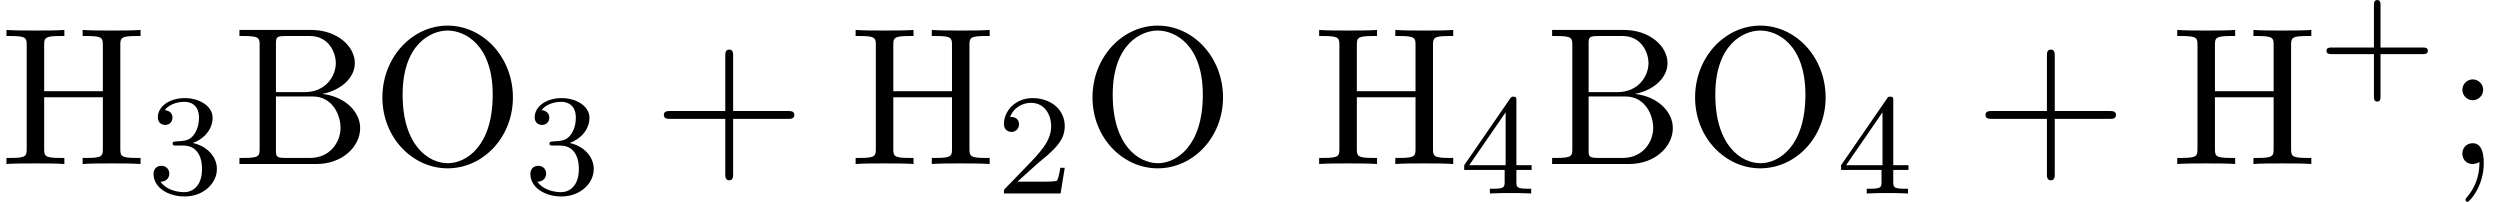
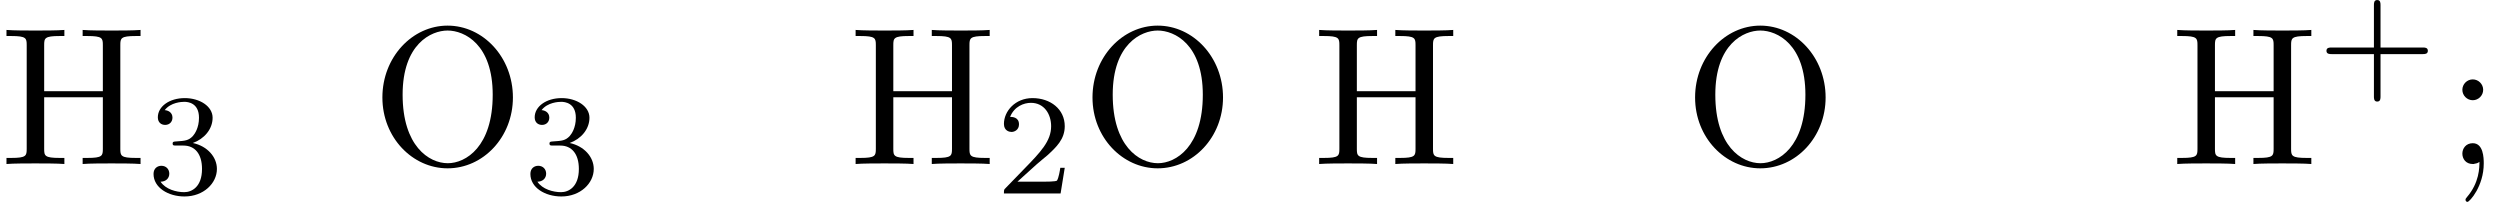
<svg xmlns="http://www.w3.org/2000/svg" xmlns:xlink="http://www.w3.org/1999/xlink" version="1.1" width="138.941pt" height="11.236pt" viewBox="70.735 59.627 138.941 11.236">
  <defs>
    <path id="g0-43" d="M3.475-1.809H5.818C5.93-1.809 6.105-1.809 6.105-1.993S5.93-2.176 5.818-2.176H3.475V-4.527C3.475-4.639 3.475-4.814 3.292-4.814S3.108-4.639 3.108-4.527V-2.176H.757C.646-2.176 .47-2.176 .47-1.993S.646-1.809 .757-1.809H3.108V.542C3.108 .654 3.108 .829 3.292 .829S3.475 .654 3.475 .542V-1.809Z" />
    <path id="g0-50" d="M2.248-1.626C2.375-1.745 2.71-2.008 2.837-2.12C3.332-2.574 3.802-3.013 3.802-3.738C3.802-4.686 3.005-5.3 2.008-5.3C1.052-5.3 .422-4.575 .422-3.866C.422-3.475 .733-3.419 .845-3.419C1.012-3.419 1.259-3.539 1.259-3.842C1.259-4.256 .861-4.256 .765-4.256C.996-4.838 1.53-5.037 1.921-5.037C2.662-5.037 3.045-4.407 3.045-3.738C3.045-2.909 2.463-2.303 1.522-1.339L.518-.303C.422-.215 .422-.199 .422 0H3.571L3.802-1.427H3.555C3.531-1.267 3.467-.869 3.371-.717C3.324-.654 2.718-.654 2.59-.654H1.172L2.248-1.626Z" />
    <path id="g0-51" d="M2.016-2.662C2.646-2.662 3.045-2.2 3.045-1.363C3.045-.367 2.479-.072 2.056-.072C1.618-.072 1.02-.231 .741-.654C1.028-.654 1.227-.837 1.227-1.1C1.227-1.355 1.044-1.538 .789-1.538C.574-1.538 .351-1.403 .351-1.084C.351-.327 1.164 .167 2.072 .167C3.132 .167 3.873-.566 3.873-1.363C3.873-2.024 3.347-2.63 2.534-2.805C3.164-3.029 3.634-3.571 3.634-4.208S2.917-5.3 2.088-5.3C1.235-5.3 .59-4.838 .59-4.232C.59-3.937 .789-3.81 .996-3.81C1.243-3.81 1.403-3.985 1.403-4.216C1.403-4.511 1.148-4.623 .972-4.631C1.307-5.069 1.921-5.093 2.064-5.093C2.271-5.093 2.877-5.029 2.877-4.208C2.877-3.65 2.646-3.316 2.534-3.188C2.295-2.941 2.112-2.925 1.626-2.893C1.474-2.885 1.411-2.877 1.411-2.774C1.411-2.662 1.482-2.662 1.618-2.662H2.016Z" />
-     <path id="g0-52" d="M3.14-5.157C3.14-5.316 3.14-5.38 2.973-5.38C2.869-5.38 2.861-5.372 2.782-5.26L.239-1.57V-1.307H2.487V-.646C2.487-.351 2.463-.263 1.849-.263H1.666V0C2.343-.024 2.359-.024 2.813-.024S3.284-.024 3.961 0V-.263H3.778C3.164-.263 3.14-.351 3.14-.646V-1.307H3.985V-1.57H3.14V-5.157ZM2.542-4.511V-1.57H.518L2.542-4.511Z" />
-     <path id="g1-43" d="M4.462-2.509H7.505C7.658-2.509 7.865-2.509 7.865-2.727S7.658-2.945 7.505-2.945H4.462V-6C4.462-6.153 4.462-6.36 4.244-6.36S4.025-6.153 4.025-6V-2.945H.971C.818-2.945 .611-2.945 .611-2.727S.818-2.509 .971-2.509H4.025V.545C4.025 .698 4.025 .905 4.244 .905S4.462 .698 4.462 .545V-2.509Z" />
-     <path id="g1-59" d="M2.095-4.124C2.095-4.44 1.833-4.702 1.516-4.702S.938-4.44 .938-4.124S1.2-3.545 1.516-3.545S2.095-3.807 2.095-4.124ZM1.887-.12C1.887 .185 1.887 1.036 1.189 1.844C1.113 1.931 1.113 1.953 1.113 1.985C1.113 2.062 1.167 2.105 1.222 2.105C1.342 2.105 2.127 1.233 2.127-.033C2.127-.349 2.105-1.156 1.516-1.156C1.135-1.156 .938-.862 .938-.578S1.124 0 1.516 0C1.571 0 1.593 0 1.604-.011C1.68-.022 1.8-.044 1.887-.12Z" />
-     <path id="g1-66" d="M2.422-3.993V-6.676C2.422-7.036 2.444-7.113 2.956-7.113H4.309C5.367-7.113 5.749-6.185 5.749-5.607C5.749-4.909 5.215-3.993 4.004-3.993H2.422ZM4.996-3.895C6.055-4.102 6.807-4.8 6.807-5.607C6.807-6.556 5.804-7.451 4.385-7.451H.393V-7.113H.655C1.495-7.113 1.516-6.993 1.516-6.6V-.851C1.516-.458 1.495-.338 .655-.338H.393V0H4.669C6.12 0 7.102-.971 7.102-1.996C7.102-2.945 6.207-3.764 4.996-3.895ZM4.32-.338H2.956C2.444-.338 2.422-.415 2.422-.775V-3.753H4.473C5.553-3.753 6.011-2.738 6.011-2.007C6.011-1.233 5.444-.338 4.32-.338Z" />
+     <path id="g1-59" d="M2.095-4.124C2.095-4.44 1.833-4.702 1.516-4.702S.938-4.44 .938-4.124S1.2-3.545 1.516-3.545S2.095-3.807 2.095-4.124M1.887-.12C1.887 .185 1.887 1.036 1.189 1.844C1.113 1.931 1.113 1.953 1.113 1.985C1.113 2.062 1.167 2.105 1.222 2.105C1.342 2.105 2.127 1.233 2.127-.033C2.127-.349 2.105-1.156 1.516-1.156C1.135-1.156 .938-.862 .938-.578S1.124 0 1.516 0C1.571 0 1.593 0 1.604-.011C1.68-.022 1.8-.044 1.887-.12Z" />
    <path id="g1-72" d="M6.687-6.6C6.687-6.993 6.709-7.113 7.549-7.113H7.811V-7.451C7.429-7.418 6.622-7.418 6.207-7.418S4.975-7.418 4.593-7.451V-7.113H4.855C5.695-7.113 5.716-6.993 5.716-6.6V-4.047H2.455V-6.6C2.455-6.993 2.476-7.113 3.316-7.113H3.578V-7.451C3.196-7.418 2.389-7.418 1.975-7.418S.742-7.418 .36-7.451V-7.113H.622C1.462-7.113 1.484-6.993 1.484-6.6V-.851C1.484-.458 1.462-.338 .622-.338H.36V0C.742-.033 1.549-.033 1.964-.033S3.196-.033 3.578 0V-.338H3.316C2.476-.338 2.455-.458 2.455-.851V-3.709H5.716V-.851C5.716-.458 5.695-.338 4.855-.338H4.593V0C4.975-.033 5.782-.033 6.196-.033S7.429-.033 7.811 0V-.338H7.549C6.709-.338 6.687-.458 6.687-.851V-6.6Z" />
    <path id="g1-79" d="M7.865-3.698C7.865-5.924 6.218-7.691 4.233-7.691C2.28-7.691 .611-5.945 .611-3.698C.611-1.462 2.291 .24 4.233 .24C6.218 .24 7.865-1.495 7.865-3.698ZM4.244-.044C3.196-.044 1.735-1.004 1.735-3.851C1.735-6.676 3.327-7.418 4.233-7.418C5.182-7.418 6.742-6.644 6.742-3.851C6.742-.96 5.247-.044 4.244-.044Z" />
  </defs>
  <g id="page1">
    <use x="70.735" y="68.742" xlink:href="#g1-72" />
    <use x="78.917" y="70.379" xlink:href="#g0-51" />
    <use x="83.649" y="68.742" xlink:href="#g1-66" />
    <use x="91.376" y="68.742" xlink:href="#g1-79" />
    <use x="99.861" y="70.379" xlink:href="#g0-51" />
    <use x="107.018" y="68.742" xlink:href="#g1-43" />
    <use x="117.927" y="68.742" xlink:href="#g1-72" />
    <use x="126.108" y="70.379" xlink:href="#g0-50" />
    <use x="130.841" y="68.742" xlink:href="#g1-79" />
    <use x="143.689" y="68.742" xlink:href="#g1-72" />
    <use x="151.871" y="70.379" xlink:href="#g0-52" />
    <use x="156.603" y="68.742" xlink:href="#g1-66" />
    <use x="164.331" y="68.742" xlink:href="#g1-79" />
    <use x="172.816" y="70.379" xlink:href="#g0-52" />
    <use x="180.47" y="68.742" xlink:href="#g1-43" />
    <use x="191.379" y="68.742" xlink:href="#g1-72" />
    <use x="199.561" y="64.443" xlink:href="#g0-43" />
    <use x="206.646" y="68.742" xlink:href="#g1-59" />
  </g>
</svg>